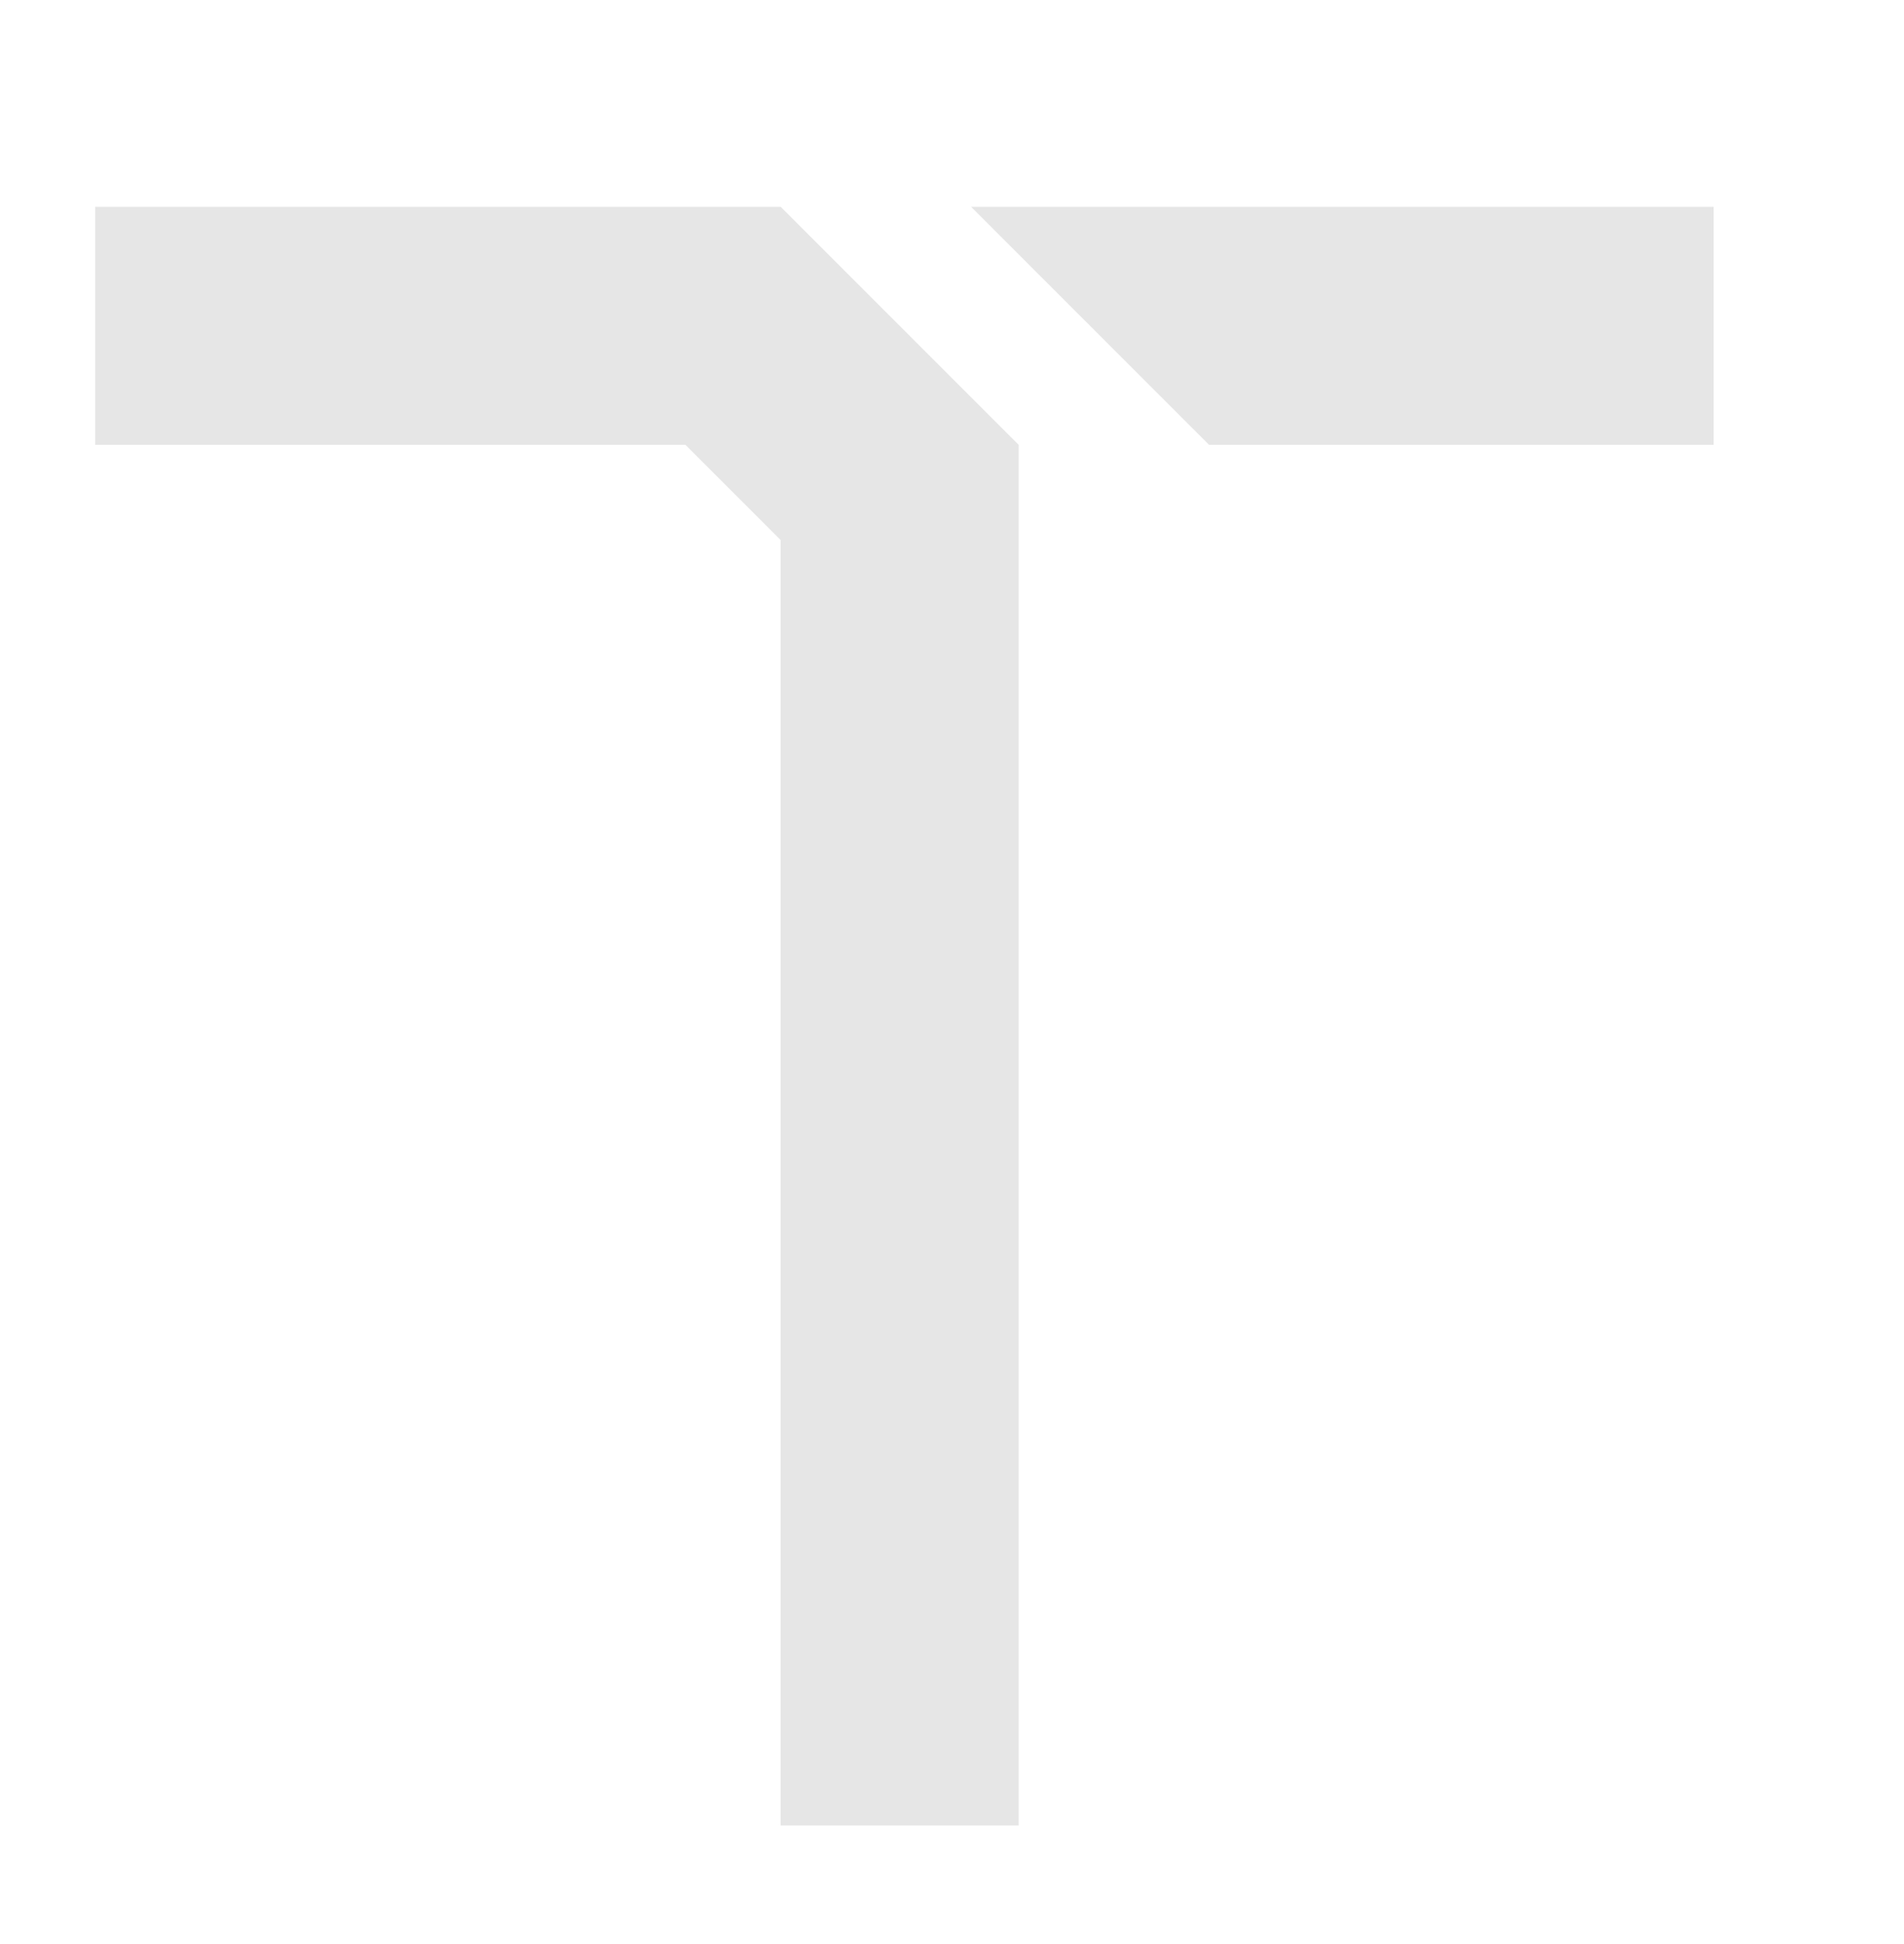
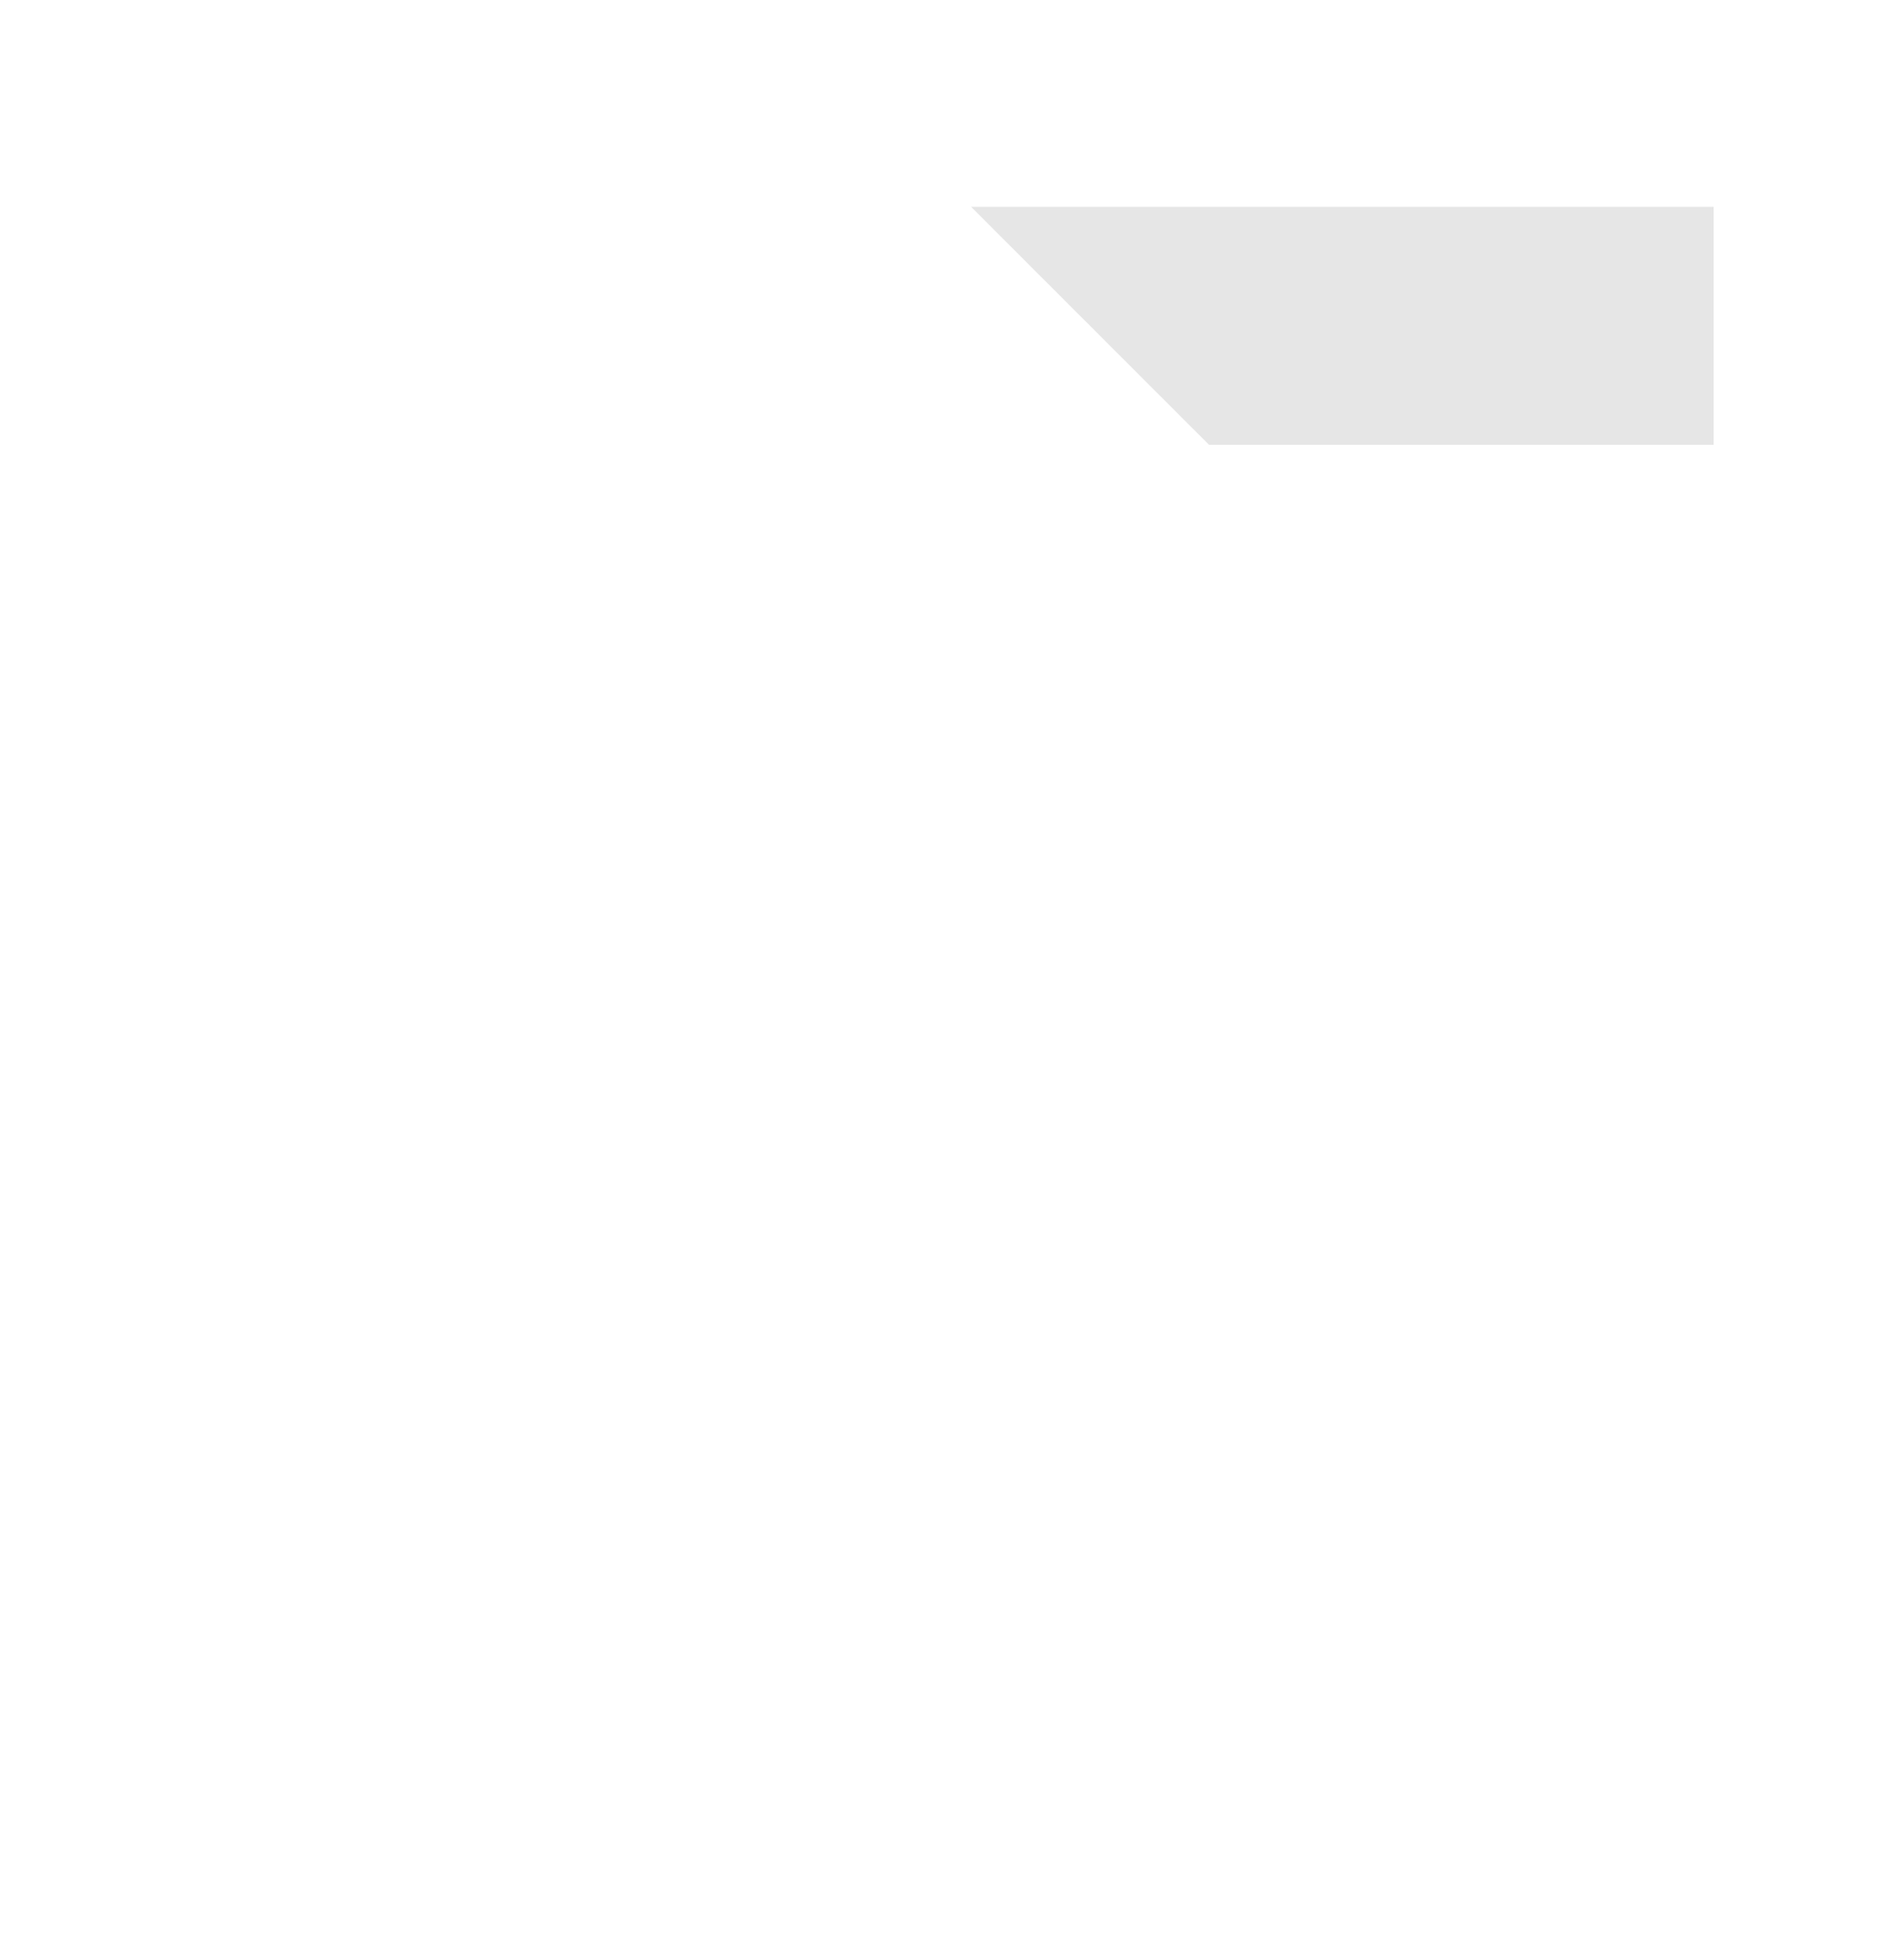
<svg xmlns="http://www.w3.org/2000/svg" width="48" height="49" viewBox="0 0 48 49" fill="none">
-   <path fill-rule="evenodd" clip-rule="evenodd" d="M17.28 11.212H2.4V5.212L19.68 5.212L25.68 11.212V46.012H19.68V13.612L17.28 11.212Z" fill="#E6E6E6" />
  <path fill-rule="evenodd" clip-rule="evenodd" d="M30.48 11.212L24.48 5.212H43.2V11.212H30.48Z" fill="#E6E6E6" />
</svg>